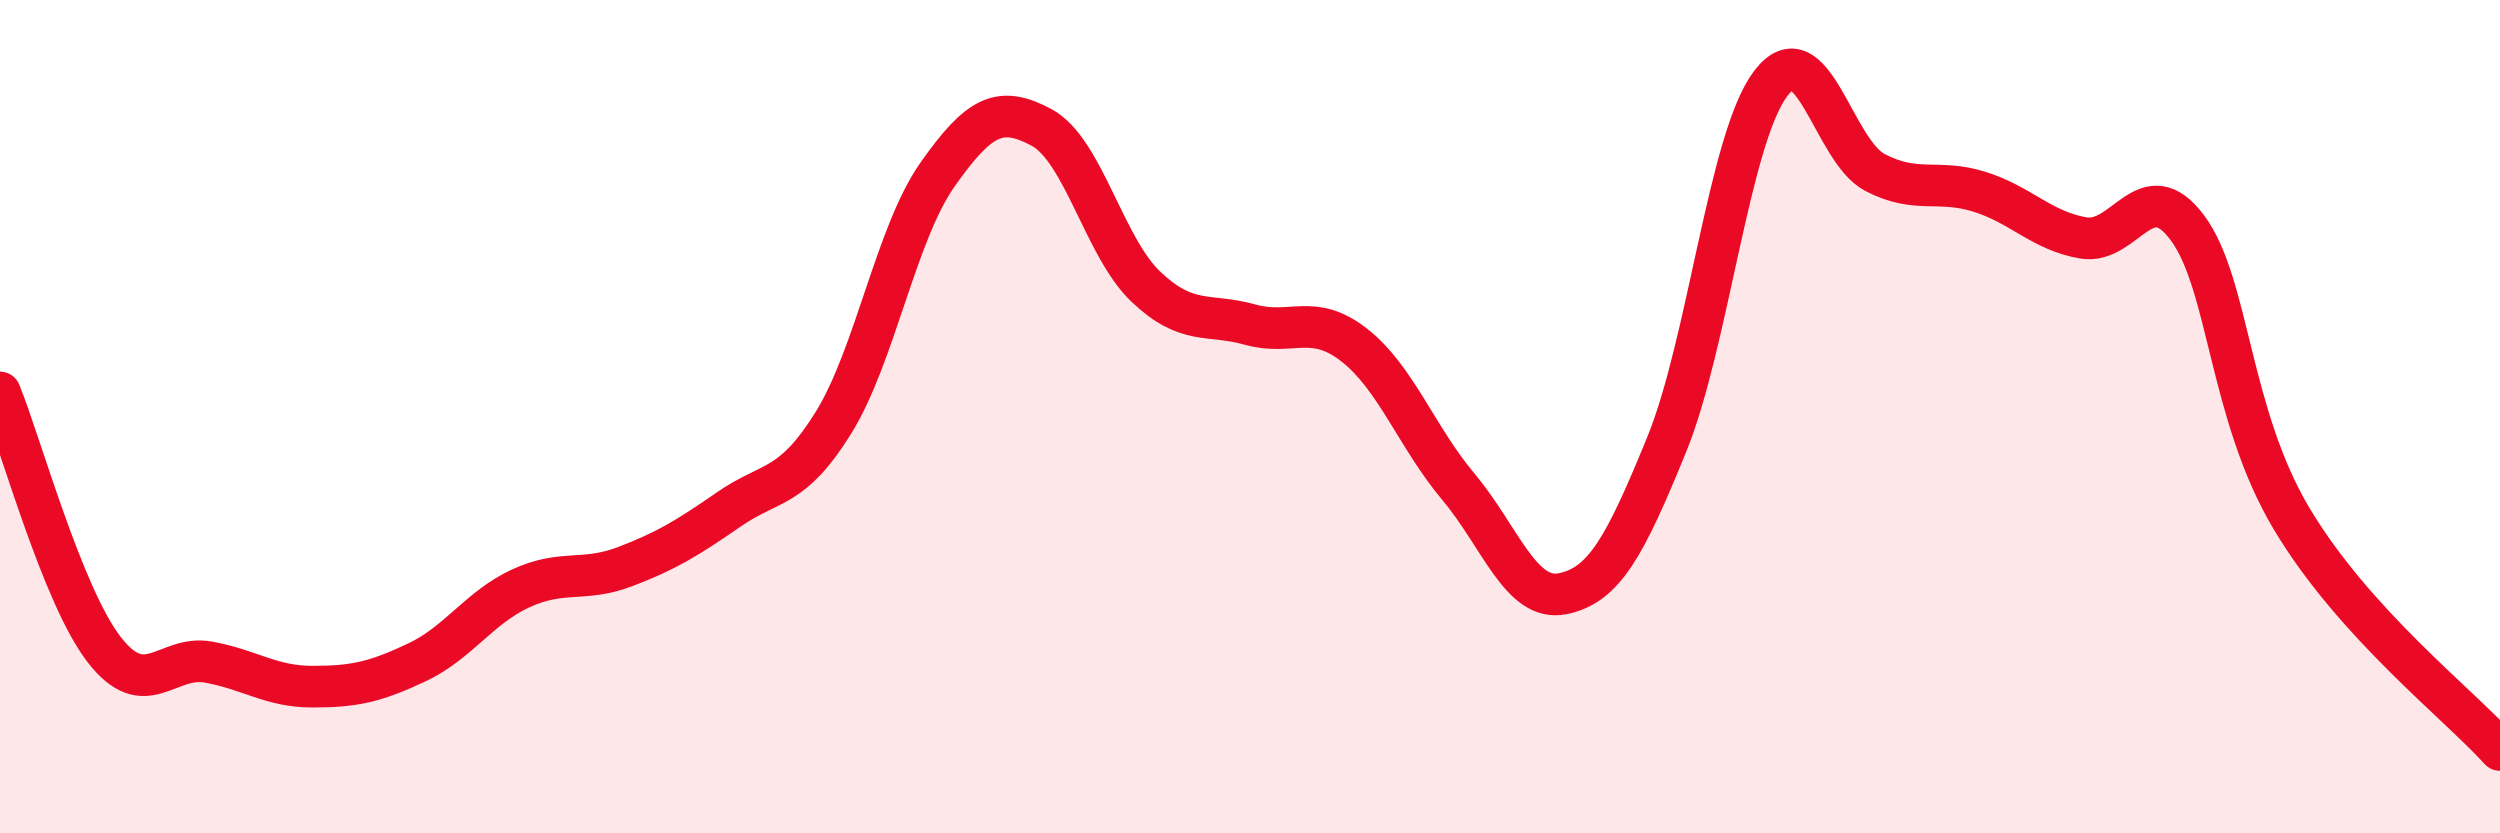
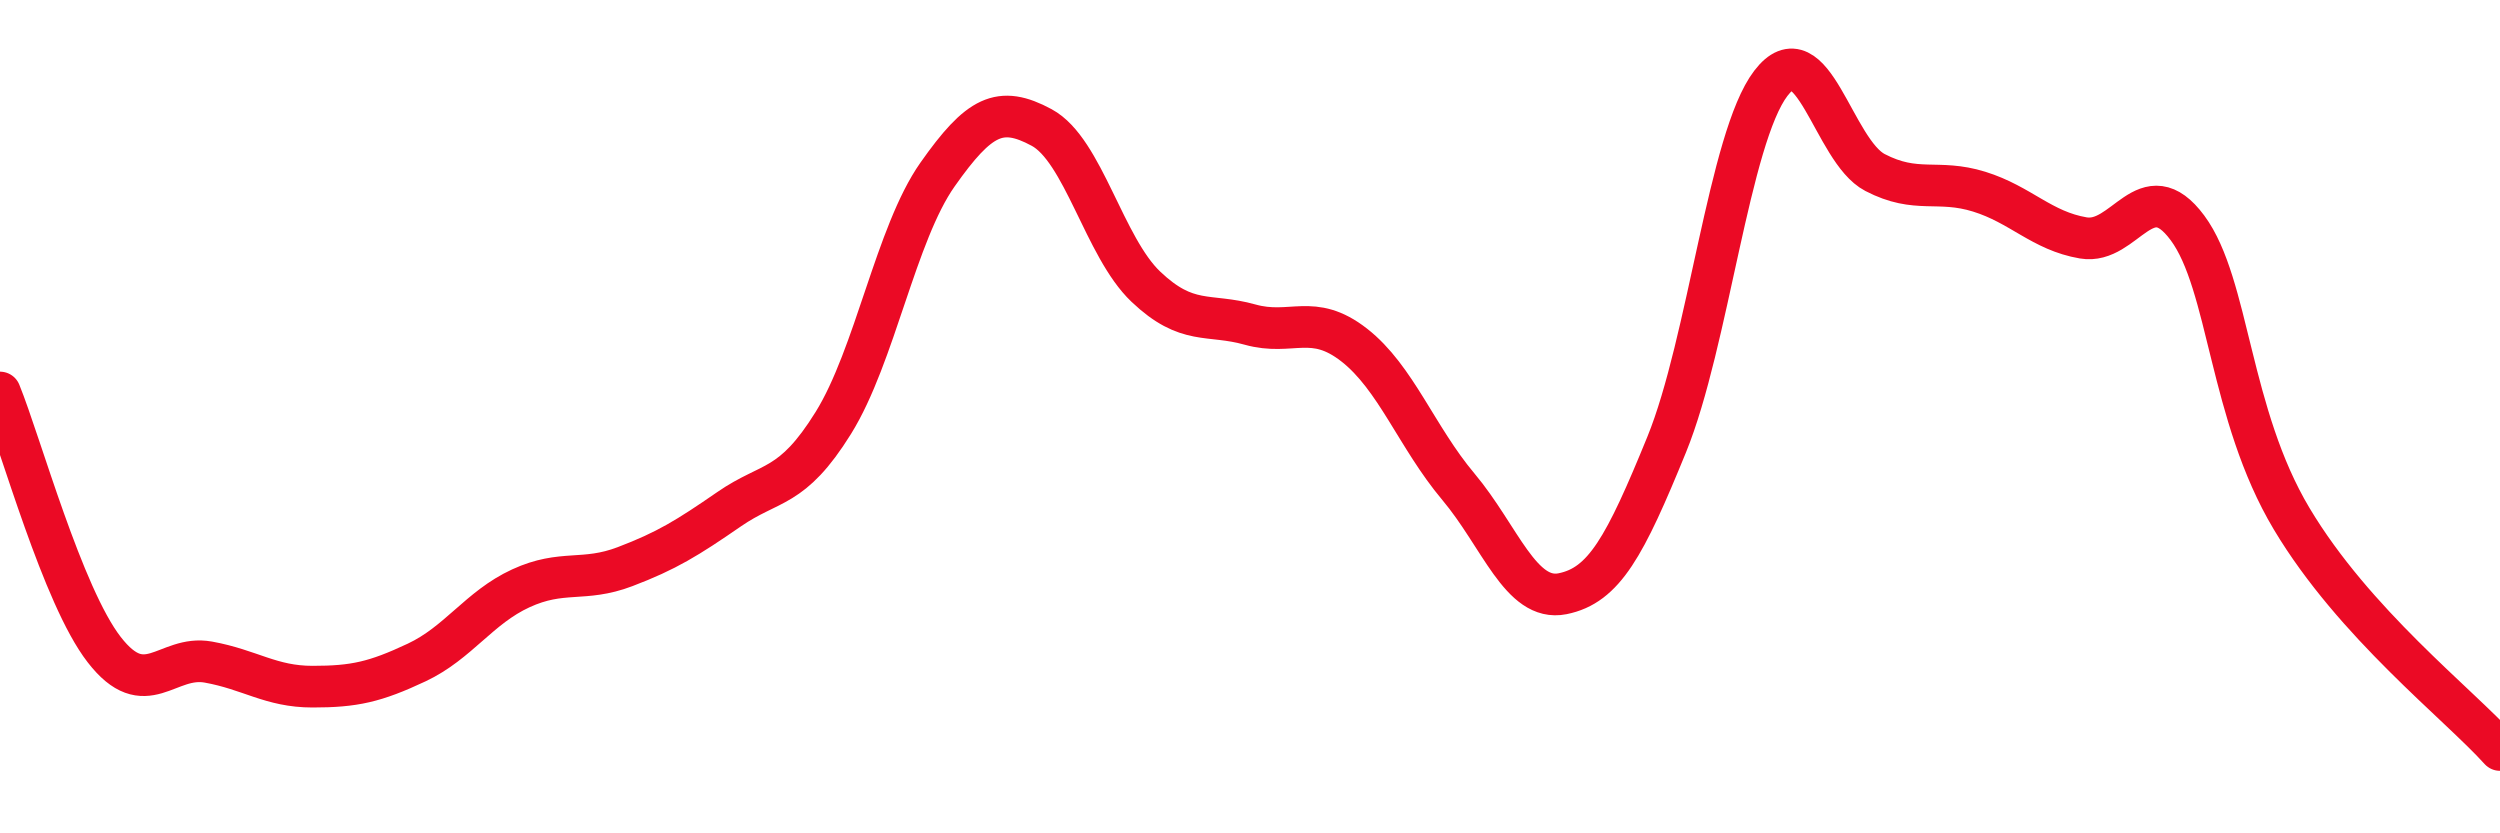
<svg xmlns="http://www.w3.org/2000/svg" width="60" height="20" viewBox="0 0 60 20">
-   <path d="M 0,9.42 C 0.5,10.65 1.5,14.3 2.5,15.59 C 3.5,16.88 4,15.71 5,15.89 C 6,16.07 6.5,16.48 7.5,16.48 C 8.5,16.48 9,16.37 10,15.9 C 11,15.43 11.5,14.58 12.5,14.12 C 13.5,13.66 14,13.98 15,13.6 C 16,13.22 16.5,12.91 17.5,12.22 C 18.5,11.53 19,11.76 20,10.15 C 21,8.54 21.5,5.61 22.5,4.19 C 23.5,2.77 24,2.52 25,3.06 C 26,3.6 26.5,5.93 27.5,6.88 C 28.5,7.83 29,7.51 30,7.79 C 31,8.07 31.5,7.5 32.5,8.28 C 33.5,9.06 34,10.49 35,11.68 C 36,12.87 36.5,14.45 37.5,14.25 C 38.5,14.05 39,13.12 40,10.67 C 41,8.22 41.5,3.31 42.5,2 C 43.5,0.69 44,3.62 45,4.14 C 46,4.66 46.5,4.29 47.5,4.6 C 48.5,4.91 49,5.54 50,5.71 C 51,5.88 51.5,4.12 52.5,5.47 C 53.5,6.82 53.5,9.94 55,12.45 C 56.5,14.96 59,16.89 60,18L60 20L0 20Z" fill="#EB0A25" opacity="0.1" stroke-linecap="round" stroke-linejoin="round" />
  <path d="M 0,9.42 C 0.5,10.65 1.5,14.3 2.5,15.59 C 3.5,16.88 4,15.71 5,15.89 C 6,16.07 6.5,16.48 7.5,16.48 C 8.5,16.48 9,16.37 10,15.9 C 11,15.43 11.5,14.58 12.5,14.12 C 13.5,13.66 14,13.98 15,13.6 C 16,13.22 16.5,12.91 17.5,12.22 C 18.5,11.53 19,11.76 20,10.15 C 21,8.54 21.5,5.61 22.5,4.19 C 23.5,2.77 24,2.52 25,3.06 C 26,3.6 26.5,5.93 27.5,6.88 C 28.5,7.83 29,7.51 30,7.79 C 31,8.07 31.5,7.5 32.5,8.28 C 33.5,9.06 34,10.49 35,11.68 C 36,12.87 36.5,14.45 37.5,14.25 C 38.5,14.05 39,13.12 40,10.67 C 41,8.22 41.5,3.31 42.5,2 C 43.5,0.69 44,3.62 45,4.14 C 46,4.66 46.5,4.29 47.5,4.6 C 48.5,4.91 49,5.54 50,5.71 C 51,5.88 51.5,4.12 52.5,5.47 C 53.5,6.82 53.5,9.94 55,12.45 C 56.5,14.96 59,16.89 60,18" stroke="#EB0A25" stroke-width="1" fill="none" stroke-linecap="round" stroke-linejoin="round" />
</svg>